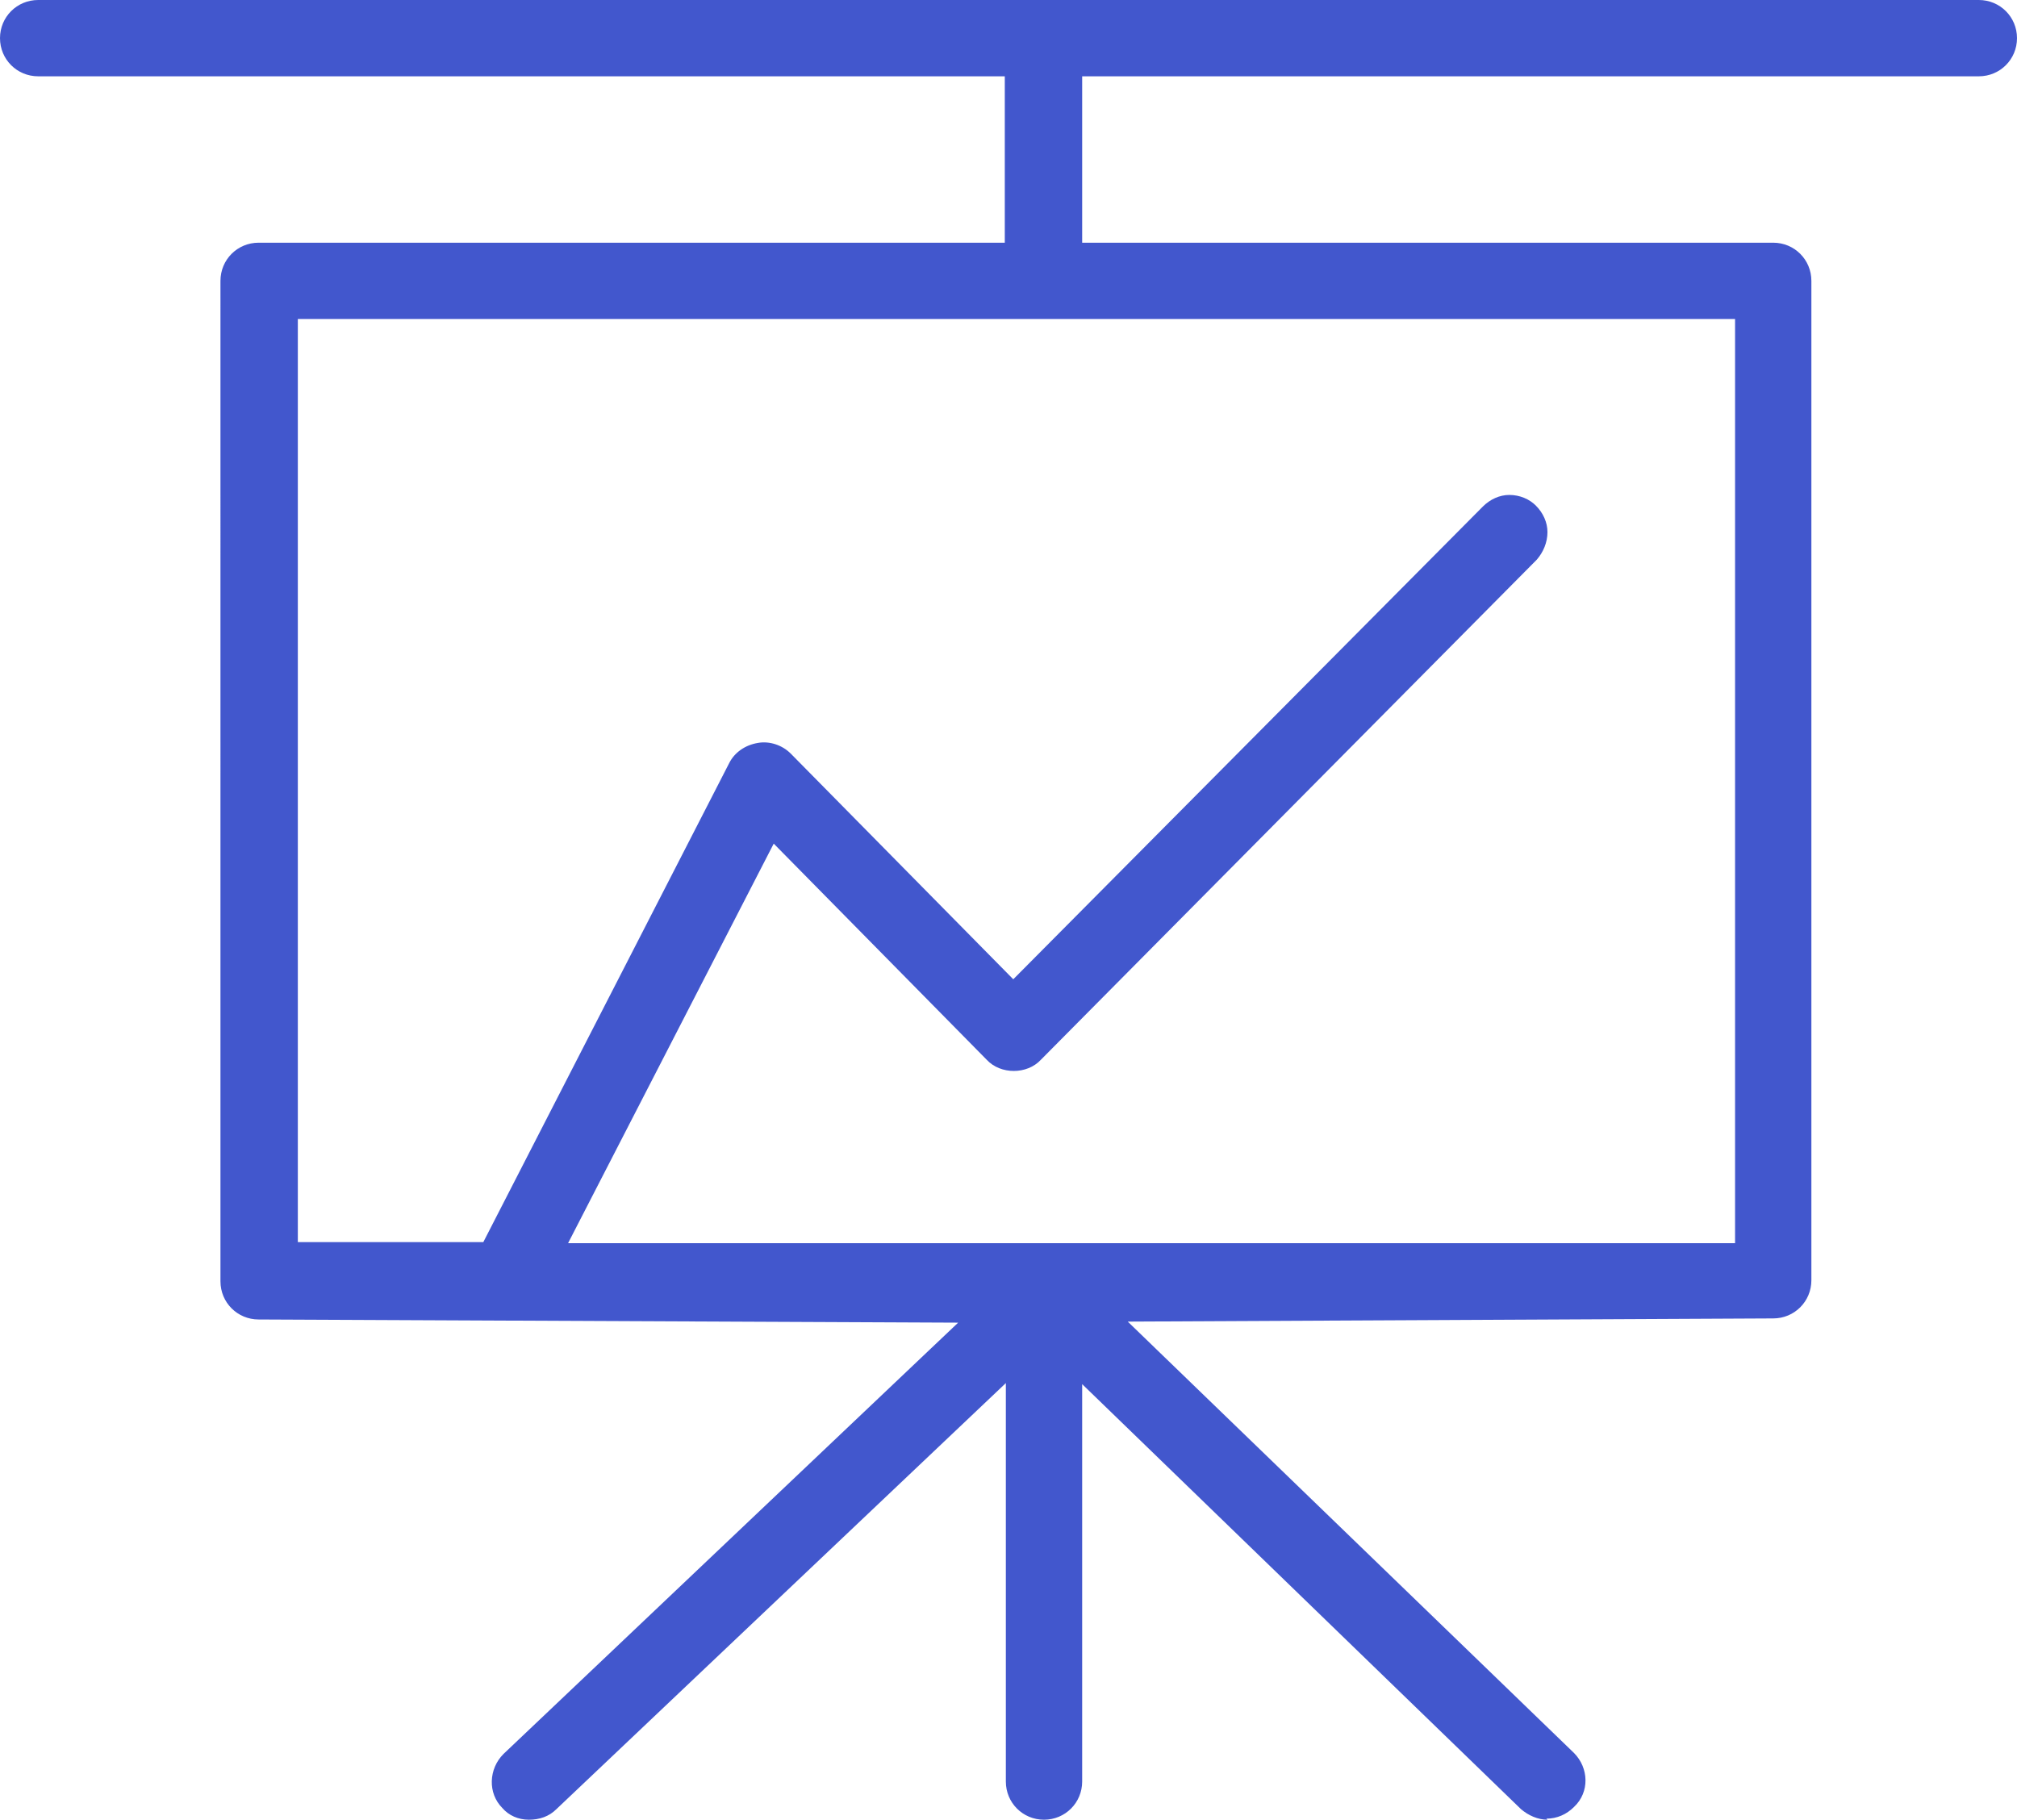
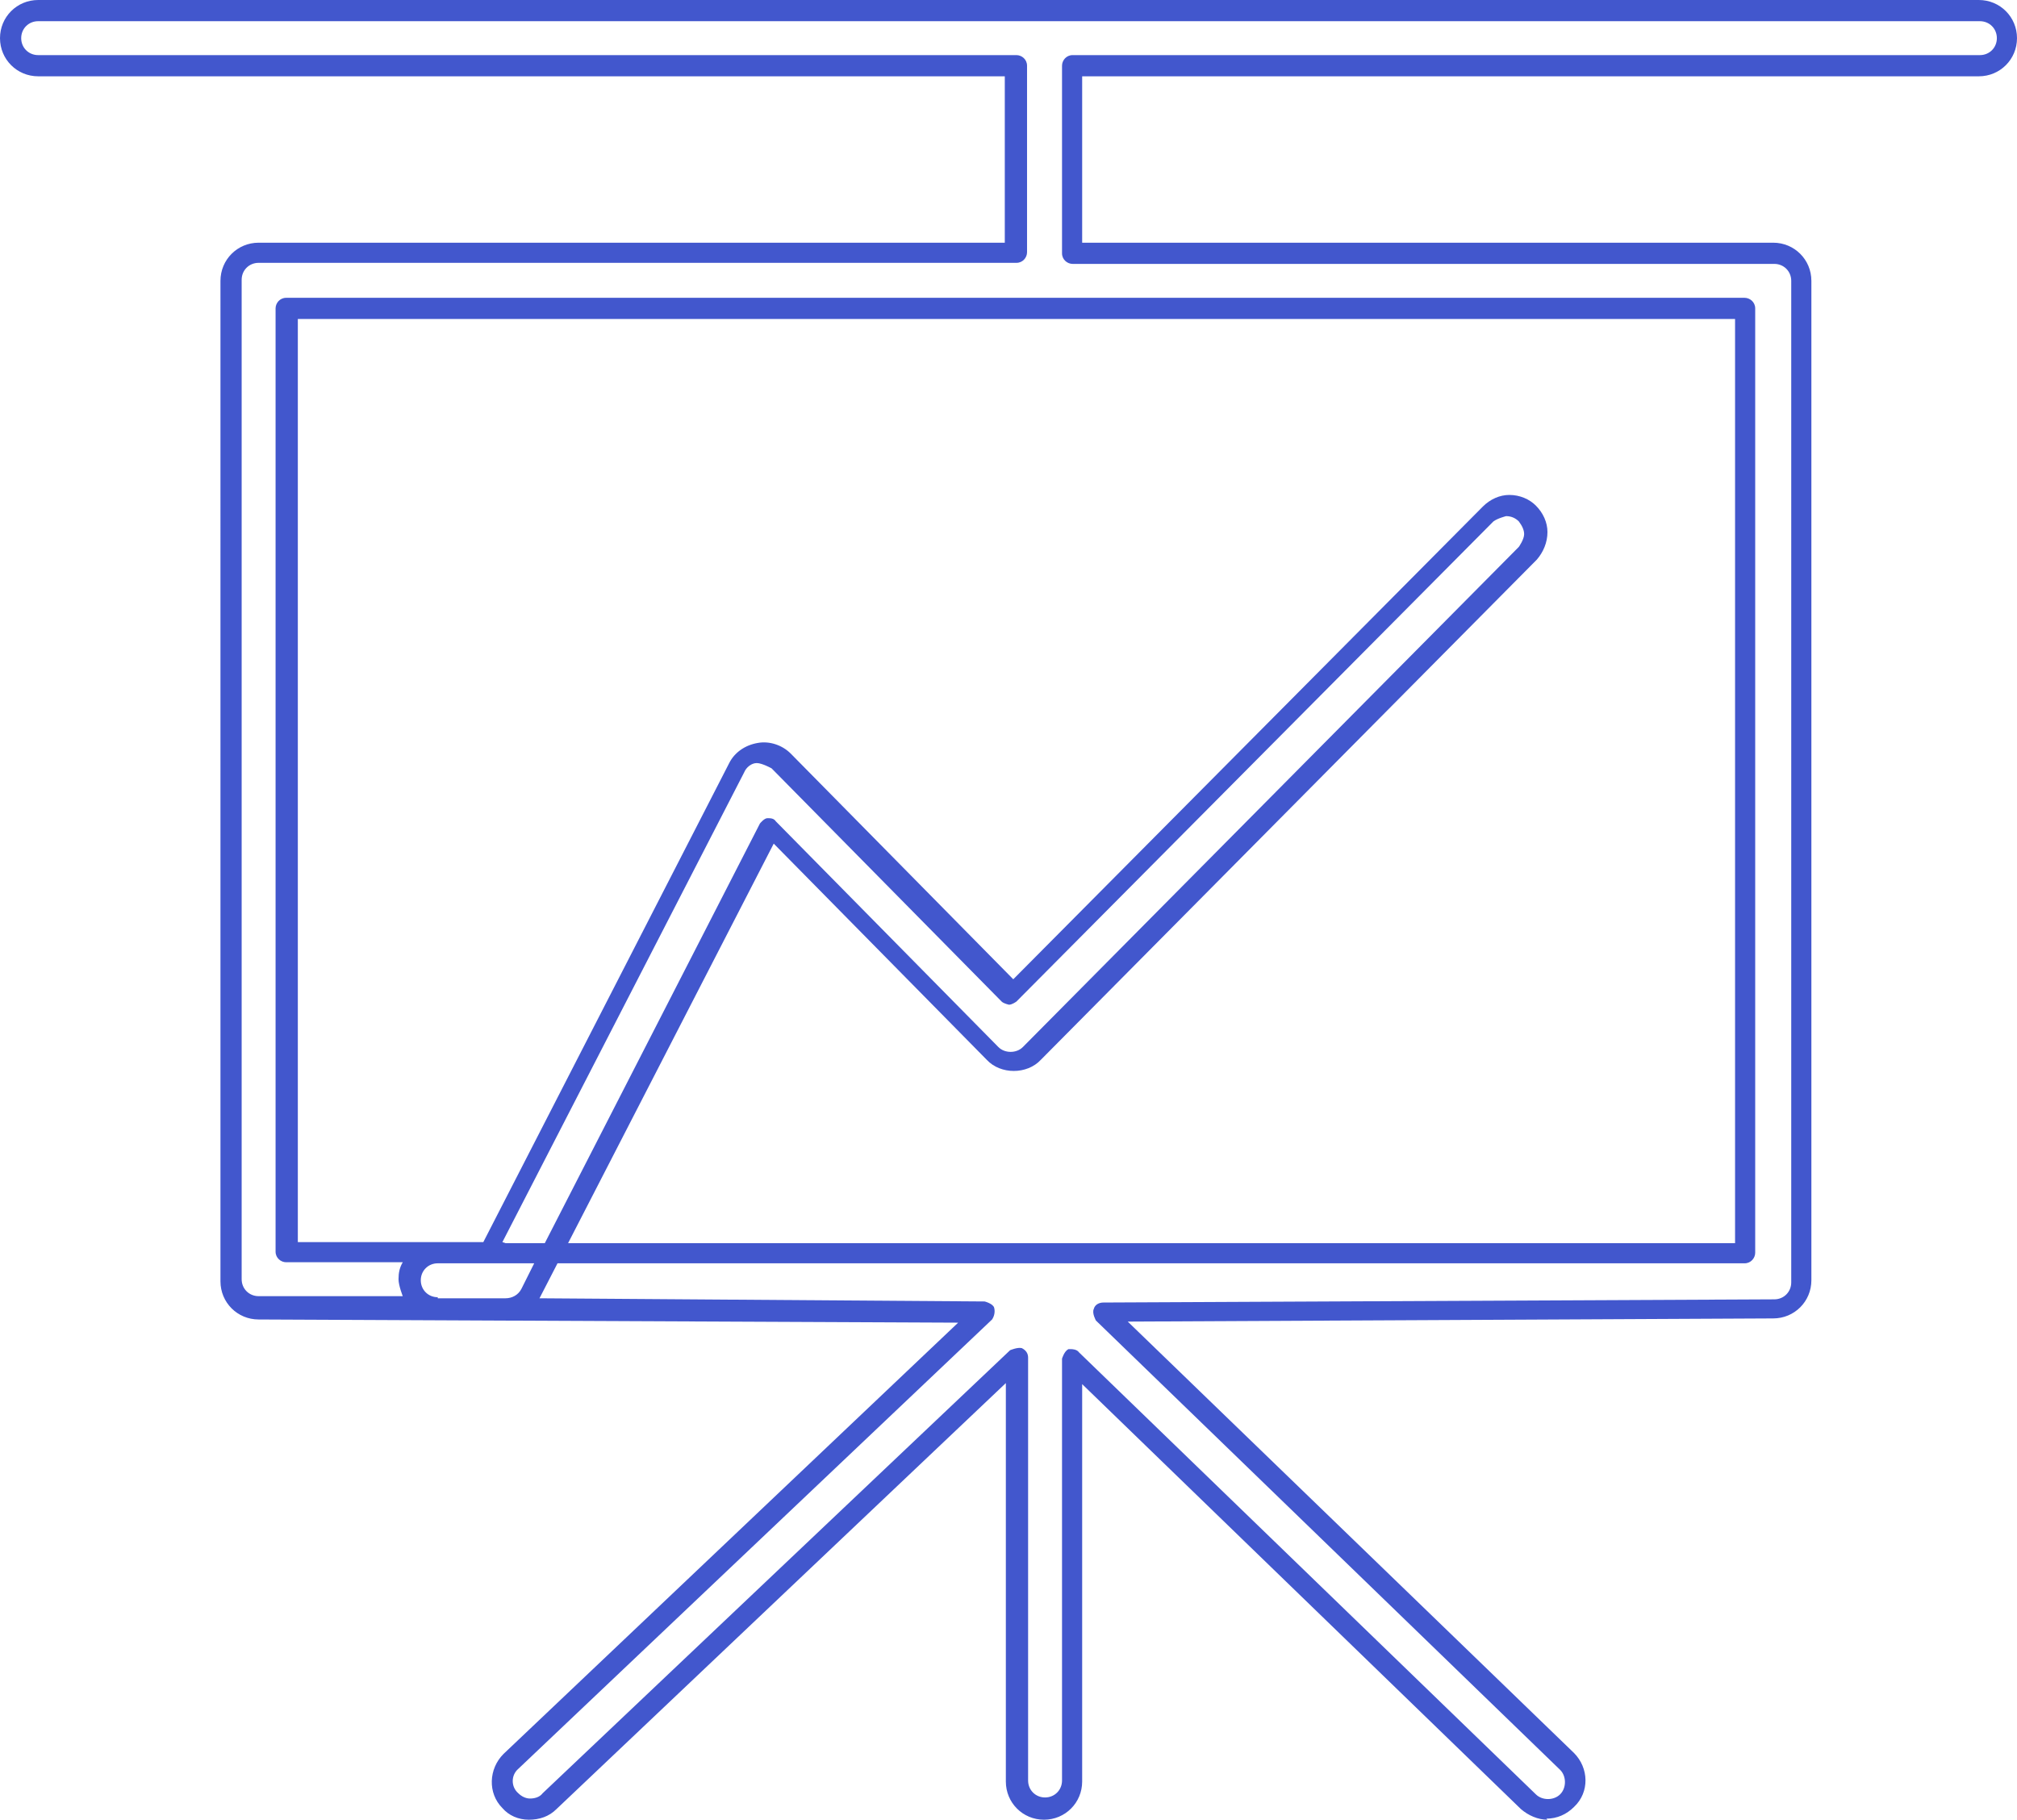
<svg xmlns="http://www.w3.org/2000/svg" id="_圖層_2" data-name="圖層 2" viewBox="0 0 19.03 17.17">
  <defs>
    <style> .cls-1 { fill: #4257cd; stroke-width: 0px; } </style>
  </defs>
  <g id="Object">
    <g>
-       <path class="cls-1" d="m18.67.1H.36C.22.1.1.22.1.36s.12.26.26.26h9.23v1.76H2.44c-.14,0-.26.12-.26.26v9.43c0,.14.12.26.26.26h2.33c.1,0,.19-.06.23-.14l2.26-4.4,2.1,2.13s.12.08.19.08h0c.07,0,.14-.03.19-.08l4.68-4.72c.1-.1.1-.27,0-.37-.1-.1-.27-.1-.37,0l-4.5,4.53-2.17-2.2c-.06-.06-.14-.09-.23-.07-.08.01-.16.06-.19.14l-2.35,4.58h-1.9V2.91h13.76v8.91H4.13c-.14,0-.26.12-.26.26s.12.26.26.26l5.16.03-4.47,4.24c-.11.1-.11.27,0,.37.1.11.27.11.37,0l4.41-4.18v3.99c0,.14.12.26.26.26s.26-.12.26-.26v-3.98l4.31,4.17c.05.05.12.07.18.07s.14-.03.19-.08c.1-.1.1-.27,0-.37l-4.38-4.24,6.33-.03c.14,0,.26-.12.26-.26V2.65c0-.14-.12-.26-.26-.26h-6.62V.62h8.56c.14,0,.26-.12.26-.26s-.12-.26-.26-.26Z" />
      <path class="cls-1" d="m14.6,17.17c-.09,0-.18-.04-.25-.1l-4.14-4.01v3.75c0,.2-.16.36-.36.36s-.36-.16-.36-.36v-3.76l-4.24,4.02c-.07.07-.16.1-.26.1-.1,0-.19-.04-.25-.11-.14-.14-.13-.37.01-.51l4.29-4.07-6.6-.03c-.2,0-.36-.16-.36-.36V2.65c0-.2.16-.36.36-.36h7.04V.72H.36c-.2,0-.36-.16-.36-.36s.16-.36.36-.36h18.31c.2,0,.36.16.36.36s-.16.36-.36.36h-8.46v1.57h6.52c.2,0,.36.16.36.36v9.43c0,.2-.16.36-.36.36l-6.09.03,4.21,4.07c.14.14.15.37,0,.51-.07.07-.16.11-.26.11Zm-4.49-4.44s.05,0,.07.03l4.31,4.17c.06.06.17.06.23,0,.06-.06.06-.17,0-.23l-4.38-4.24s-.04-.07-.02-.11c.01-.04.05-.06.09-.06l6.33-.03c.09,0,.16-.07.16-.16V2.65c0-.09-.07-.16-.16-.16h-6.62c-.05,0-.1-.04-.1-.1V.62c0-.05.04-.1.1-.1h8.56c.09,0,.16-.07.16-.16s-.07-.16-.16-.16H.36c-.09,0-.16.07-.16.16s.07.16.16.16h9.23c.05,0,.1.04.1.1v1.76c0,.05-.04.1-.1.1H2.44c-.09,0-.16.07-.16.16v9.43c0,.09.07.16.16.16h1.36s-.04-.1-.04-.16.01-.11.04-.16h-1.1c-.05,0-.1-.04-.1-.1V2.91c0-.05.04-.1.1-.1h13.76c.05,0,.1.04.1.1v8.91c0,.05-.04.1-.1.1H5.26l-.17.33s0,0,0,0l4.2.03s.08.02.09.06c.01.04,0,.08-.02.11l-4.47,4.24c-.07.06-.07.17,0,.23.03.03.07.05.11.05.04,0,.09-.01.12-.05l4.41-4.18s.07-.03.11-.02c.04.02.06.05.06.09v3.99c0,.09.07.16.16.16s.16-.07.16-.16v-3.98s.02-.07.06-.09c.01,0,.03,0,.04,0Zm-5.98-.48h.64c.06,0,.12-.03.15-.09l.12-.24h-.91c-.09,0-.16.07-.16.16s.07.16.16.16Zm1.23-.52h11.01V3.01H2.81v8.71h1.75l2.32-4.52c.05-.1.15-.17.27-.19.11-.02.23.02.31.1l2.1,2.13,4.43-4.46c.07-.07.16-.11.25-.11h0c.1,0,.19.04.25.1.07.07.11.16.11.25,0,.1-.04.19-.1.26l-4.68,4.72c-.13.14-.38.14-.51,0l-2.01-2.04-1.93,3.75Zm-.59,0h.37l2.03-3.96s.04-.05.07-.05c.03,0,.06,0,.08.03l2.1,2.13c.06.06.17.06.23,0l4.68-4.72s.05-.07.05-.12c0-.04-.02-.08-.05-.12-.03-.03-.07-.05-.12-.05h0s-.08.02-.12.05l-4.5,4.53s-.04.03-.07.03h0s-.05-.01-.07-.03l-2.17-2.2s-.09-.05-.14-.05c-.05,0-.1.04-.12.09l-2.28,4.43Z" />
    </g>
  </g>
</svg>